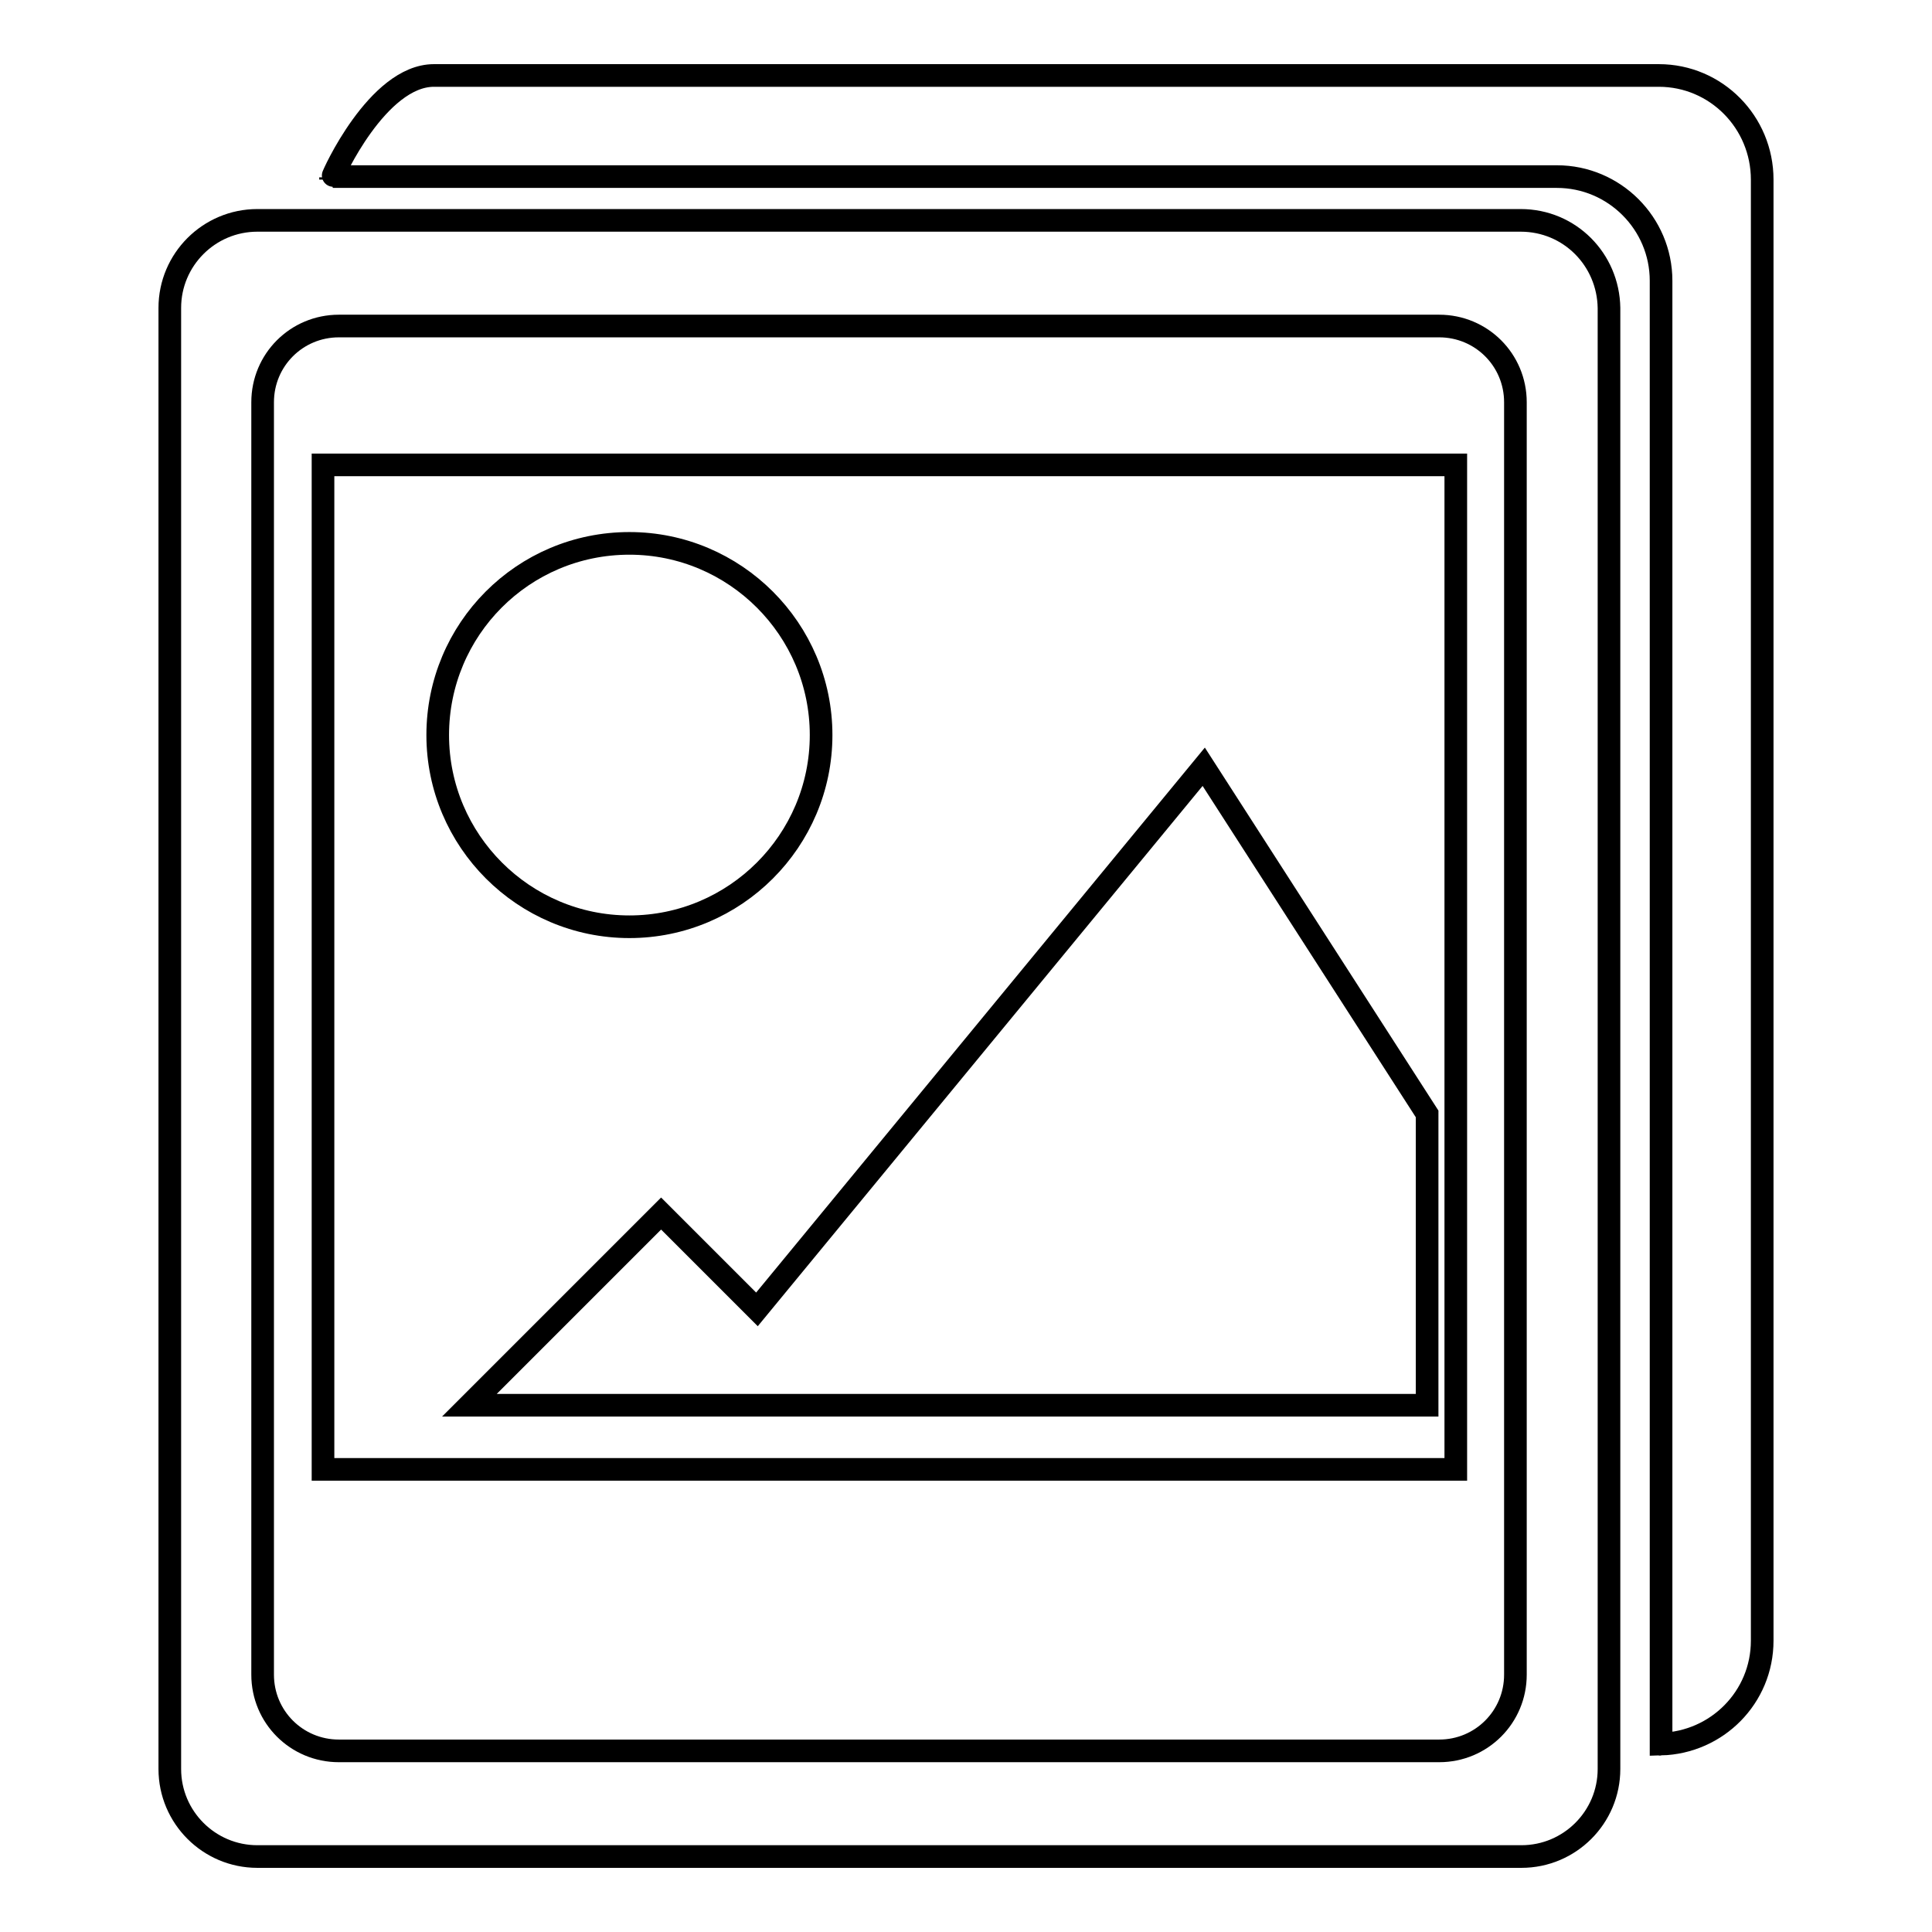
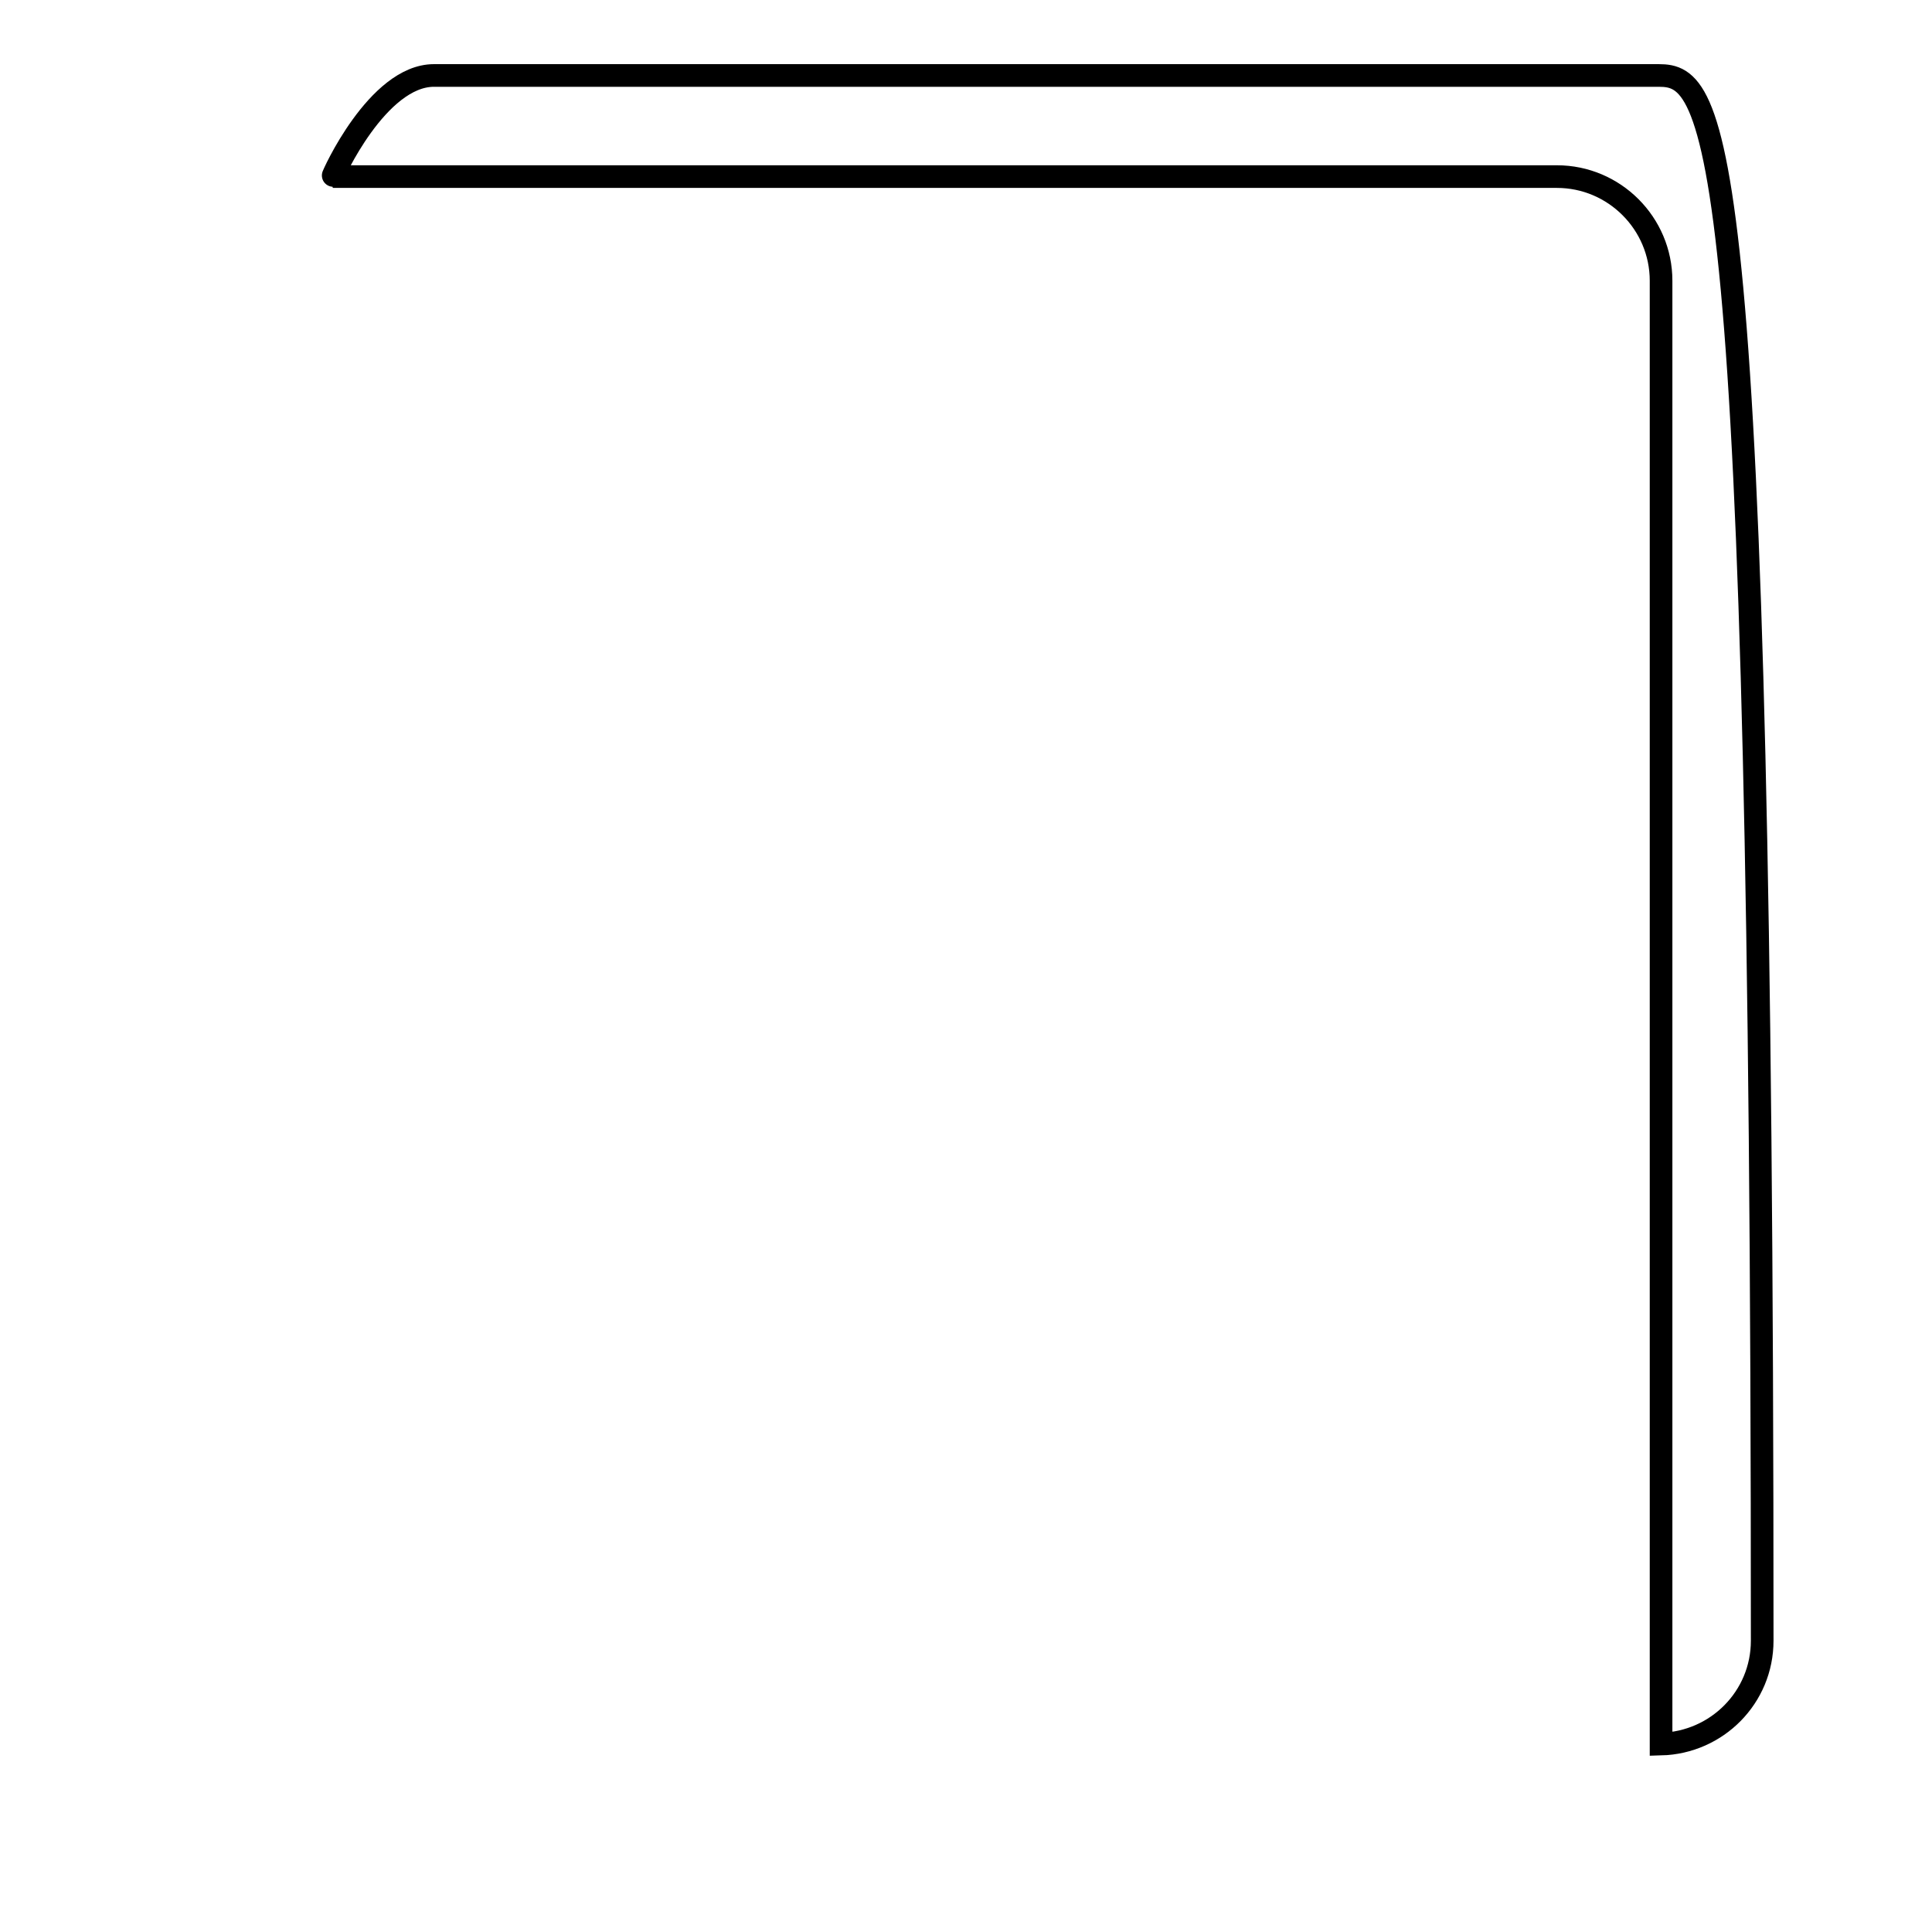
<svg xmlns="http://www.w3.org/2000/svg" version="1.1" x="0px" y="0px" viewBox="0 0 256 256" enable-background="new 0 0 256 256" xml:space="preserve">
  <g>
    <g>
-       <path stroke-width="3" fill-opacity="0" stroke="#000000" d="M220.1,231.1c-0.1,0-0.2,0-0.3,0" />
-       <path stroke-width="3" fill-opacity="0" stroke="#000000" d="M43.8,23.8c0-0.1,0-0.2,0-0.3" />
-       <path stroke-width="3" fill-opacity="0" stroke="#000000" d="M219.8,10H57.5C50,10,44,23.4,44.1,23.4h162.2c7.6,0,13.8,6.2,13.8,13.8v193.6c0,0.1,0,0.2,0,0.3c7.4-0.2,13.4-6.2,13.4-13.7V23.8C233.5,16.2,227.4,10,219.8,10z" />
-       <path stroke-width="3" fill-opacity="0" stroke="#000000" d="M201.5,29.2H34.1c-6.4,0-11.6,5.2-11.6,11.6v193.6c0,6.4,5.2,11.6,11.6,11.6h167.5c6.4,0,11.6-5.2,11.6-11.6V40.8C213.1,34.4,208,29.2,201.5,29.2z M200.8,221.9c0,5.6-4.5,10.1-10.1,10.1H44.9c-5.6,0-10.1-4.5-10.1-10.1V53.3c0-5.6,4.5-10.1,10.1-10.1h145.8c5.6,0,10.1,4.5,10.1,10.1L200.8,221.9L200.8,221.9z" />
-       <path stroke-width="3" fill-opacity="0" stroke="#000000" d="M42.8,61.6v133.1h150.1V61.6H42.8z M83.4,72c14,0,25.4,11.4,25.4,25.4c0,14-11.4,25.4-25.4,25.4c-14,0-25.4-11.4-25.4-25.4C58,83.4,69.3,72,83.4,72z M189.1,186.2H62.2l25.4-25.4l12.7,12.7l59.2-71.9l29.6,46L189.1,186.2L189.1,186.2z" />
+       <path stroke-width="3" fill-opacity="0" stroke="#000000" d="M219.8,10H57.5C50,10,44,23.4,44.1,23.4h162.2c7.6,0,13.8,6.2,13.8,13.8v193.6c0,0.1,0,0.2,0,0.3c7.4-0.2,13.4-6.2,13.4-13.7C233.5,16.2,227.4,10,219.8,10z" />
    </g>
  </g>
</svg>